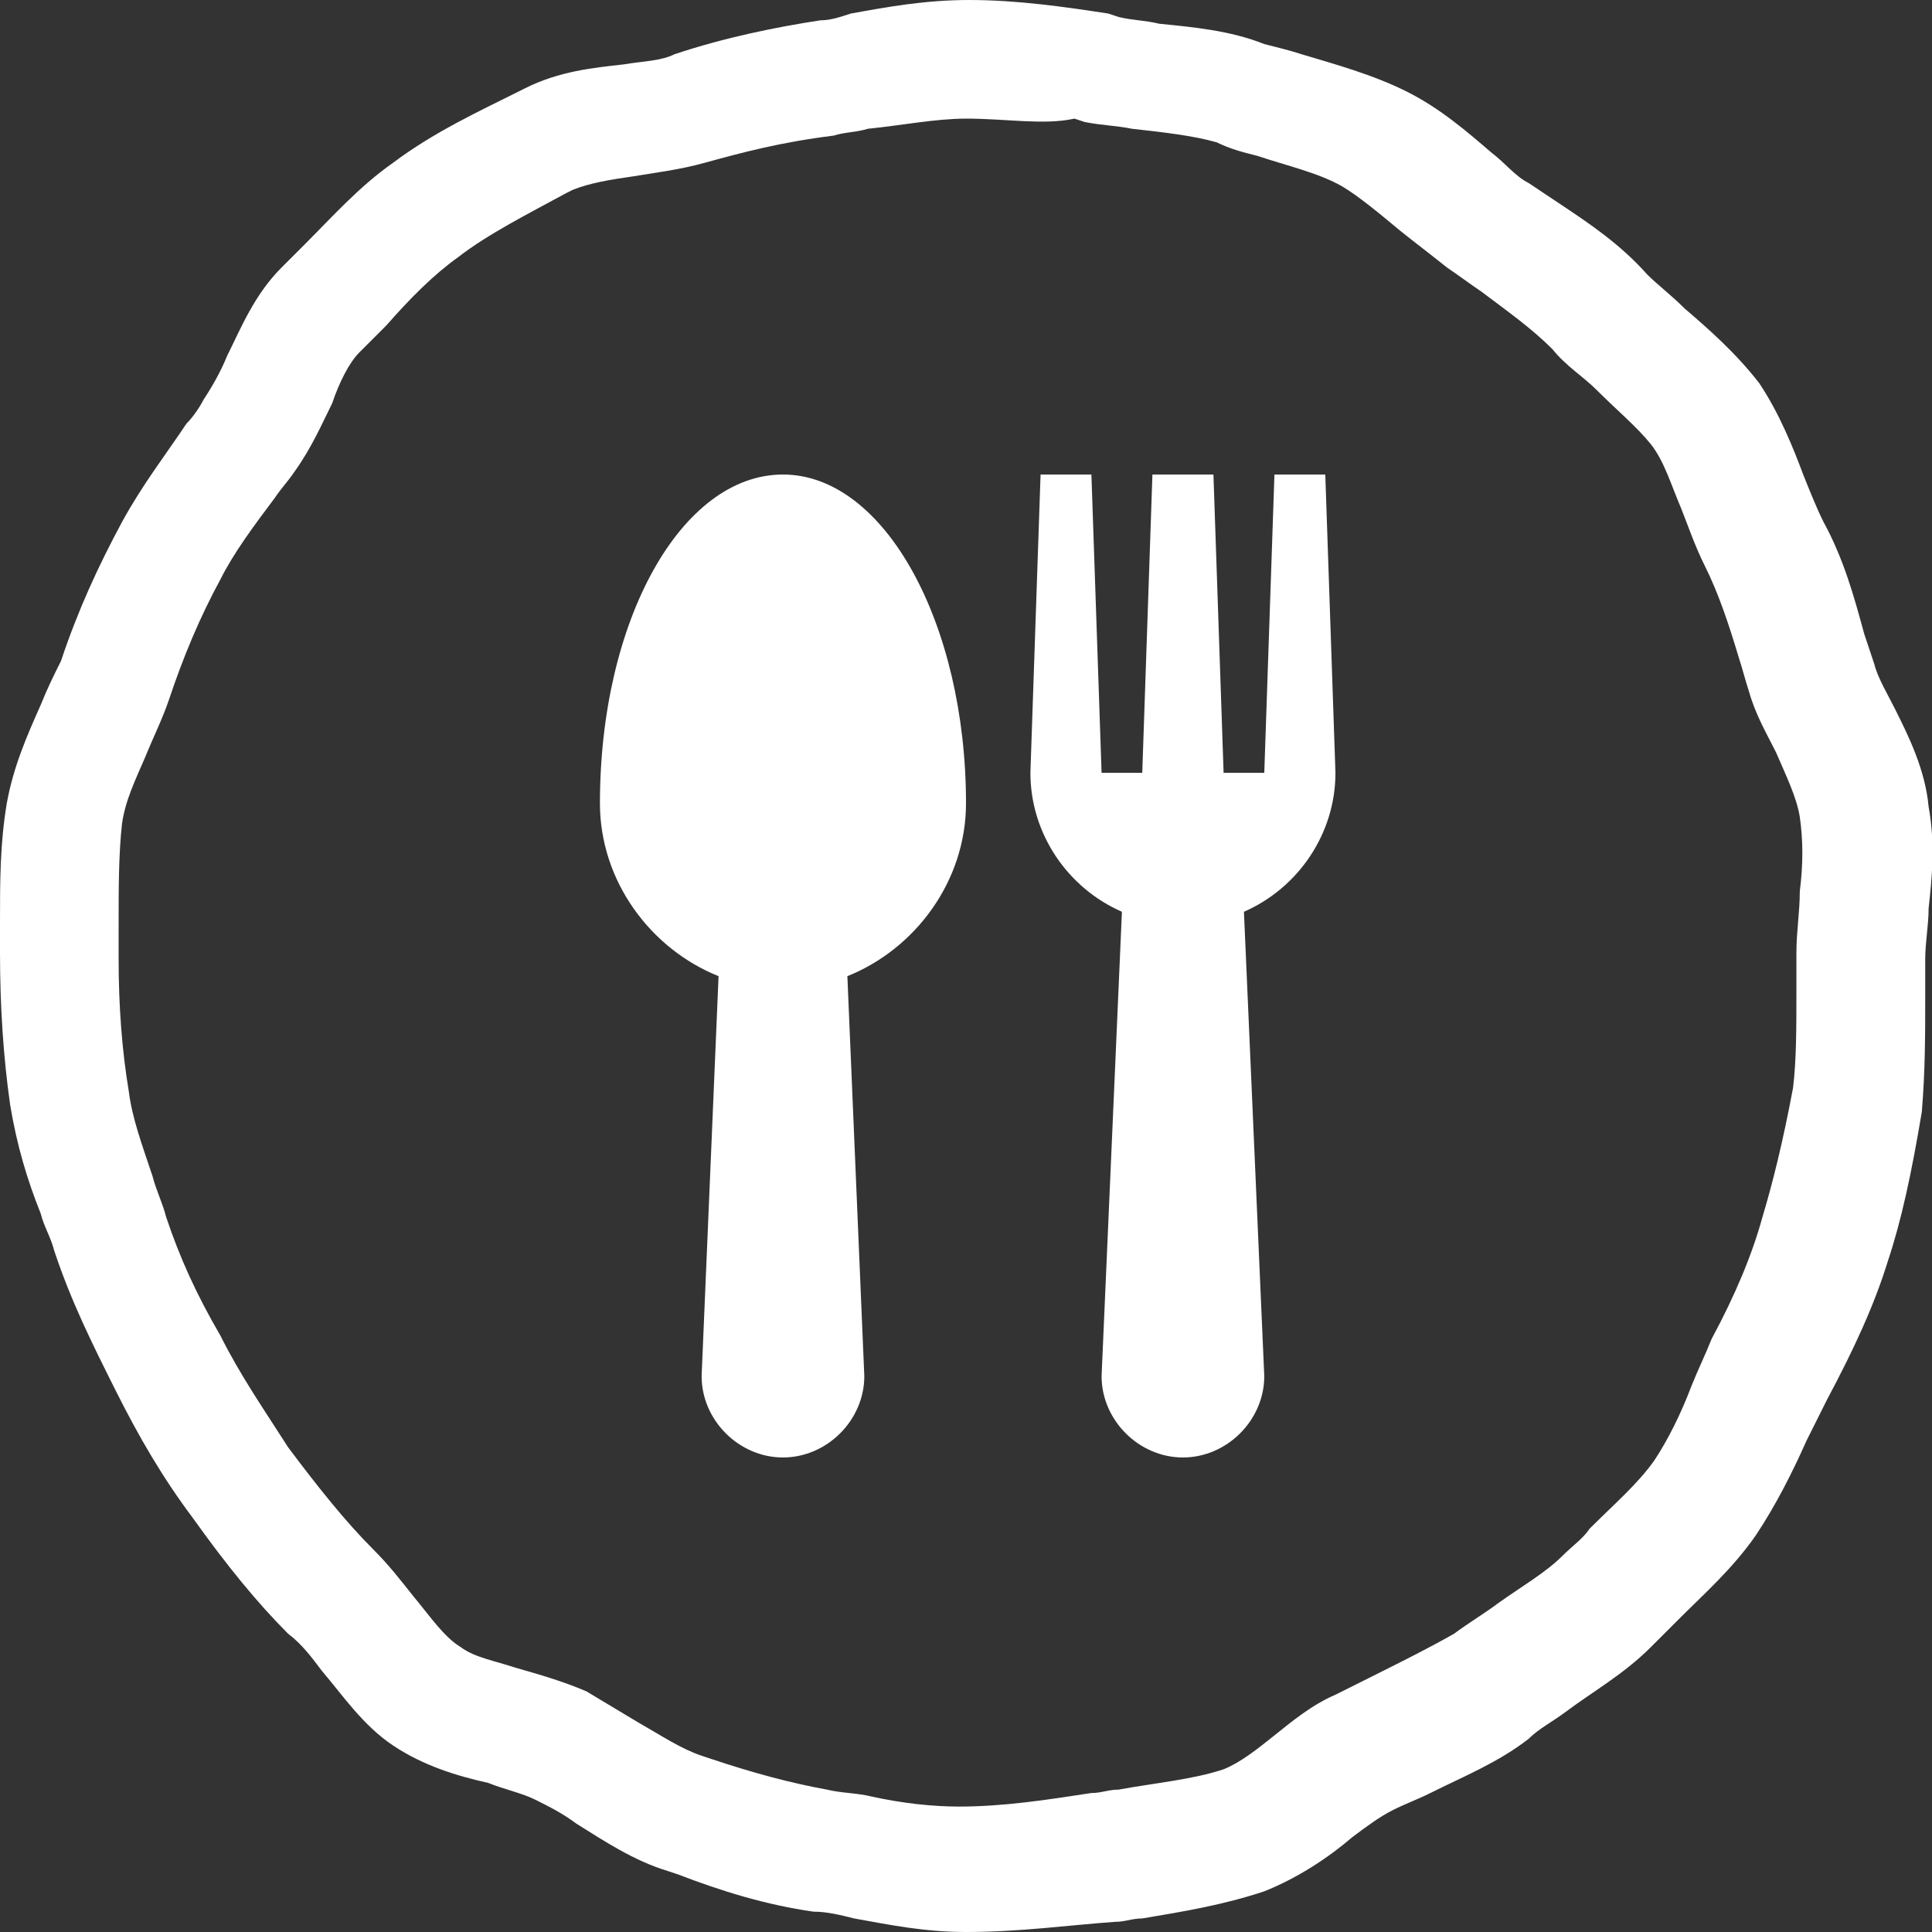
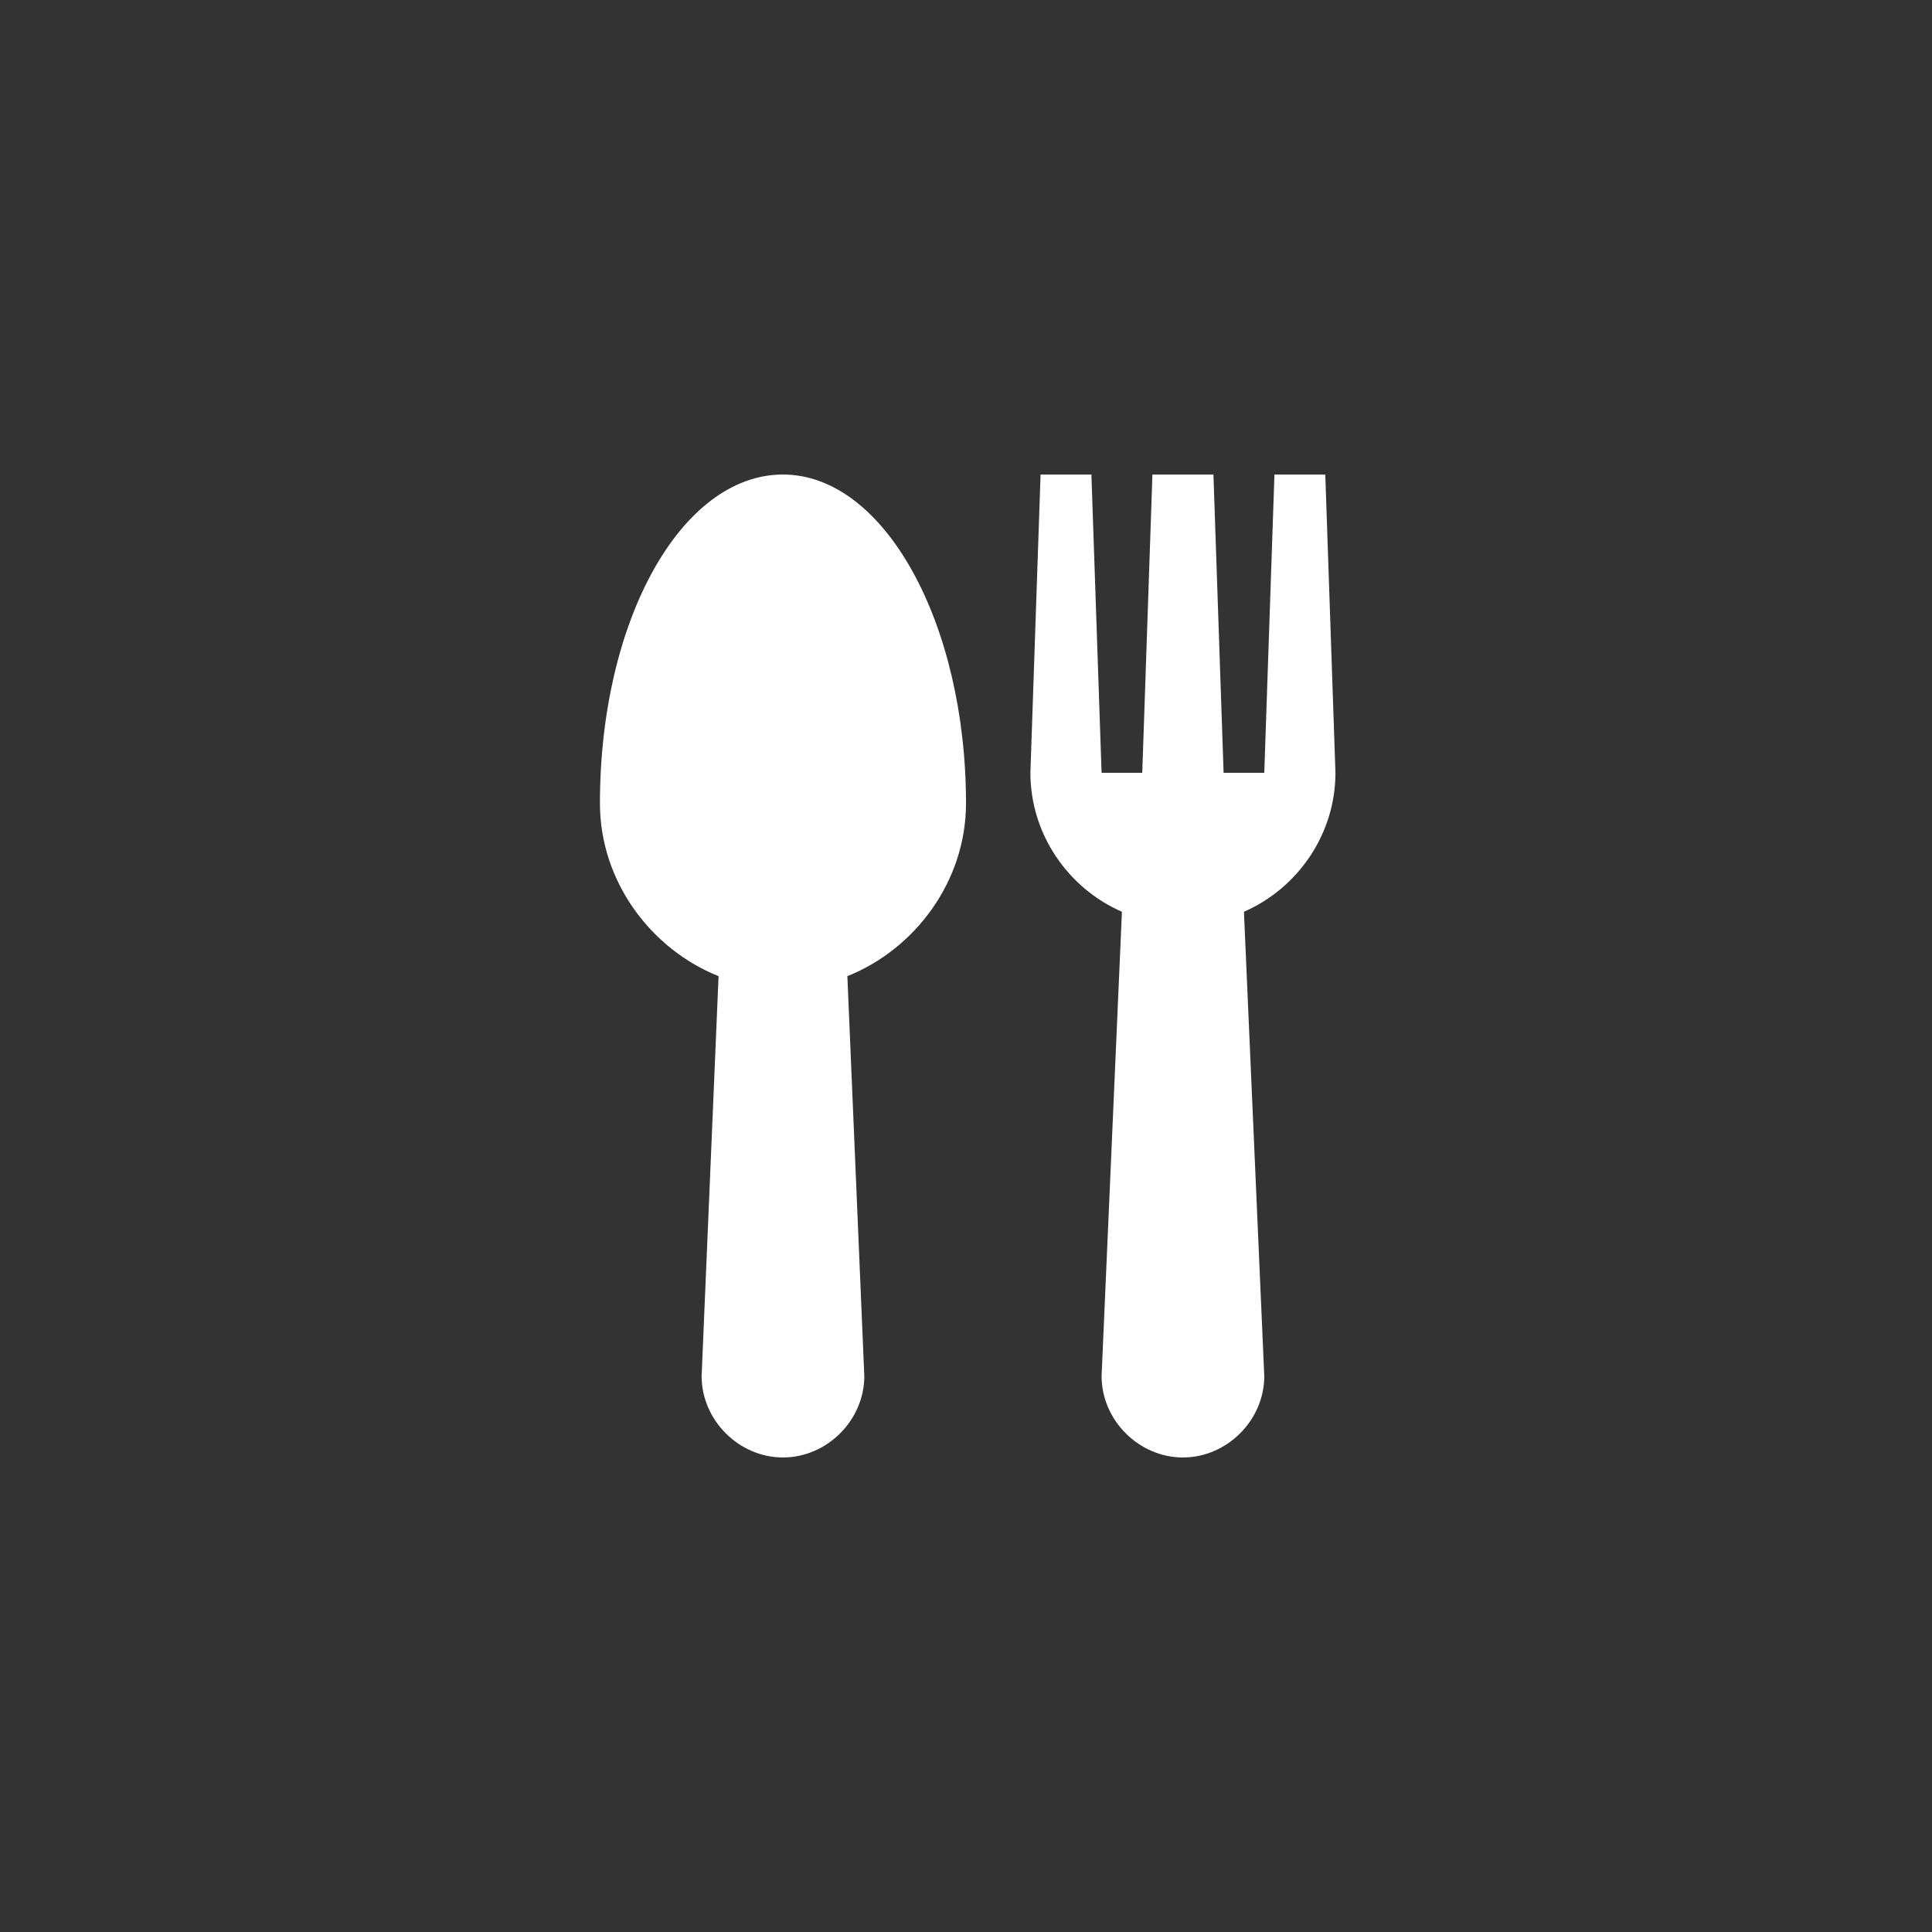
<svg xmlns="http://www.w3.org/2000/svg" version="1.1" id="Layer_1" x="0" y="0" viewBox="0 0 57 57" style="enable-background:new 0 0 57 57" xml:space="preserve">
  <rect x="0" y="0" width="57" height="57" fill="#333333" stroke="none" />
  <style>.st0{fill:#fff}</style>
-   <path class="st0" d="M28.5 57c-1.2 0-2.2-.2-3.3-.4-.4-.1-.8-.2-1.2-.2-1.4-.2-2.7-.6-4-1.1l-.3-.1c-1-.3-1.9-.9-2.7-1.4-.4-.3-.8-.5-1.2-.7-.4-.2-.9-.3-1.4-.5-.9-.2-1.9-.5-2.8-1.1-.9-.6-1.5-1.5-2.1-2.2-.3-.4-.6-.8-1-1.1-.9-.9-1.8-2-2.8-3.4-.9-1.2-1.6-2.4-2.3-3.8-.7-1.4-1.3-2.6-1.8-4.1-.1-.4-.3-.7-.4-1.1-.4-1-.7-2-.9-3.2-.2-1.4-.3-2.9-.3-4.5v-.9c0-1.2 0-2.3.2-3.5.2-1.1.6-2 1-2.9.2-.5.4-.9.6-1.3.5-1.5 1.1-2.8 1.8-4.1.6-1.1 1.3-2 1.9-2.9.2-.2.4-.5.5-.7.2-.3.5-.8.7-1.3.4-.8.8-1.8 1.6-2.6l.7-.7c.8-.8 1.6-1.7 2.6-2.4 1.2-.9 2.5-1.5 3.7-2.1l.2-.1c1-.5 2-.6 2.9-.7.6-.1 1.1-.1 1.5-.3 1.5-.5 3-.8 4.3-1 .3 0 .6-.1.9-.2 1.1-.2 2.2-.4 3.5-.4 1.4 0 2.8.2 4.1.4l.3.1c.4.1.8.1 1.2.2 1 .1 2.1.2 3.1.6.4.1.8.2 1.1.3 1 .3 2.1.6 3.1 1.1 1 .5 1.8 1.2 2.5 1.8.4.3.7.7 1.1.9l.9.6c.9.6 1.8 1.2 2.6 2.1.3.3.7.6 1.1 1 .7.6 1.5 1.3 2.2 2.2.6.9 1 1.9 1.3 2.7.2.5.4 1 .6 1.4.6 1.1.9 2.2 1.2 3.3l.3.9c.1.4.4.9.6 1.3.4.8.9 1.8 1 2.9.2 1.1.1 2.1 0 3 0 .5-.1 1-.1 1.5v1.1c0 1.1 0 2.2-.1 3.4-.3 1.8-.6 3.2-1 4.4-.4 1.3-1 2.6-1.8 4.1l-.6 1.2c-.4.9-.9 1.9-1.5 2.8-.7 1-1.5 1.7-2.3 2.5l-.8.8c-.8.8-1.7 1.3-2.5 1.9-.4.3-.8.5-1.1.8-.9.7-1.9 1.1-2.9 1.6-.4.2-.7.3-1.1.5-.4.2-.8.5-1.2.8-.7.6-1.6 1.2-2.6 1.6-1.2.4-2.4.6-3.6.8-.3 0-.5.1-.8.1-1.4.1-2.8.3-4.4.3zm0-53.5c-.9 0-1.9.2-2.9.3-.3.1-.7.1-1 .2-1.6.2-2.7.5-3.8.8-.7.2-1.5.3-2.1.4-.7.1-1.3.2-1.8.4l-.2.1c-1.1.6-2.3 1.2-3.2 1.9-.7.5-1.4 1.2-2.1 2l-.8.8c-.3.3-.6.9-.8 1.5-.3.6-.6 1.3-1.1 2-.2.3-.4.5-.6.8-.6.8-1.2 1.6-1.6 2.4-.6 1.1-1.1 2.3-1.5 3.5-.2.6-.5 1.2-.7 1.7-.3.7-.6 1.3-.7 2-.1.9-.1 1.9-.1 3v1c0 1.4.1 2.7.3 3.9.1.8.4 1.6.7 2.5.1.4.3.8.4 1.2.4 1.2.9 2.3 1.6 3.5.6 1.2 1.3 2.2 2 3.3.9 1.2 1.7 2.2 2.5 3 .5.5.8.9 1.2 1.4.5.6.9 1.2 1.4 1.5.4.3 1 .4 1.6.6.7.2 1.4.4 2.1.7l1.5.9c.7.4 1.3.8 1.9 1l.3.1c1.2.4 2.3.7 3.4.9.4.1.9.1 1.3.2.9.2 1.8.3 2.6.3 1.3 0 2.6-.2 3.9-.4.3 0 .5-.1.8-.1 1.1-.2 2.2-.3 3.1-.6.5-.2 1-.6 1.5-1s1.1-.9 1.8-1.2l1.2-.6c.8-.4 1.6-.8 2.3-1.2.4-.3.9-.6 1.3-.9.7-.5 1.4-.9 1.9-1.4.3-.3.6-.5.8-.8.7-.7 1.4-1.3 1.9-2 .4-.6.8-1.4 1.1-2.2.2-.5.4-.9.6-1.4.7-1.3 1.2-2.5 1.5-3.6.3-1 .6-2.2.9-3.8.1-.8.1-1.8.1-2.8v-1.2c0-.6.1-1.2.1-1.8.1-.8.1-1.5 0-2.2-.1-.6-.4-1.2-.7-1.9-.3-.6-.6-1.1-.8-1.8-.1-.3-.2-.7-.3-1-.3-1-.6-1.9-1-2.7-.3-.6-.5-1.2-.7-1.7-.3-.7-.5-1.4-.9-1.9s-1-1-1.6-1.6c-.4-.4-.9-.7-1.3-1.2-.6-.6-1.3-1.1-2.1-1.7-.3-.2-.7-.5-1-.7-.5-.4-.9-.7-1.4-1.1-.6-.5-1.2-1-1.7-1.3-.7-.4-1.6-.6-2.5-.9-.4-.1-.8-.2-1.2-.4-.7-.2-1.6-.3-2.5-.4-.5-.1-.9-.1-1.4-.2l-.3-.1c-.9.2-2 0-3.2 0z" />
  <path class="st0" d="M28.5 23.7c0-5.3-2.4-9.7-5.4-9.7s-5.4 4.3-5.4 9.7c0 2.3 1.5 4.3 3.5 5.1l-.5 11.8c0 1.3 1.1 2.4 2.4 2.4 1.3 0 2.4-1.1 2.4-2.4L25 28.8c2-.8 3.5-2.8 3.5-5.1zM39.4 22.8l-.3-8.8h-1.5l-.3 8.8h-1.2l-.3-8.8H34l-.3 8.8h-1.2l-.3-8.8h-1.5l-.3 8.8c0 1.8 1.1 3.4 2.7 4.1l-.6 13.7c0 1.3 1.1 2.4 2.4 2.4s2.4-1.1 2.4-2.4l-.6-13.7c1.6-.7 2.7-2.3 2.7-4.1z" />
</svg>